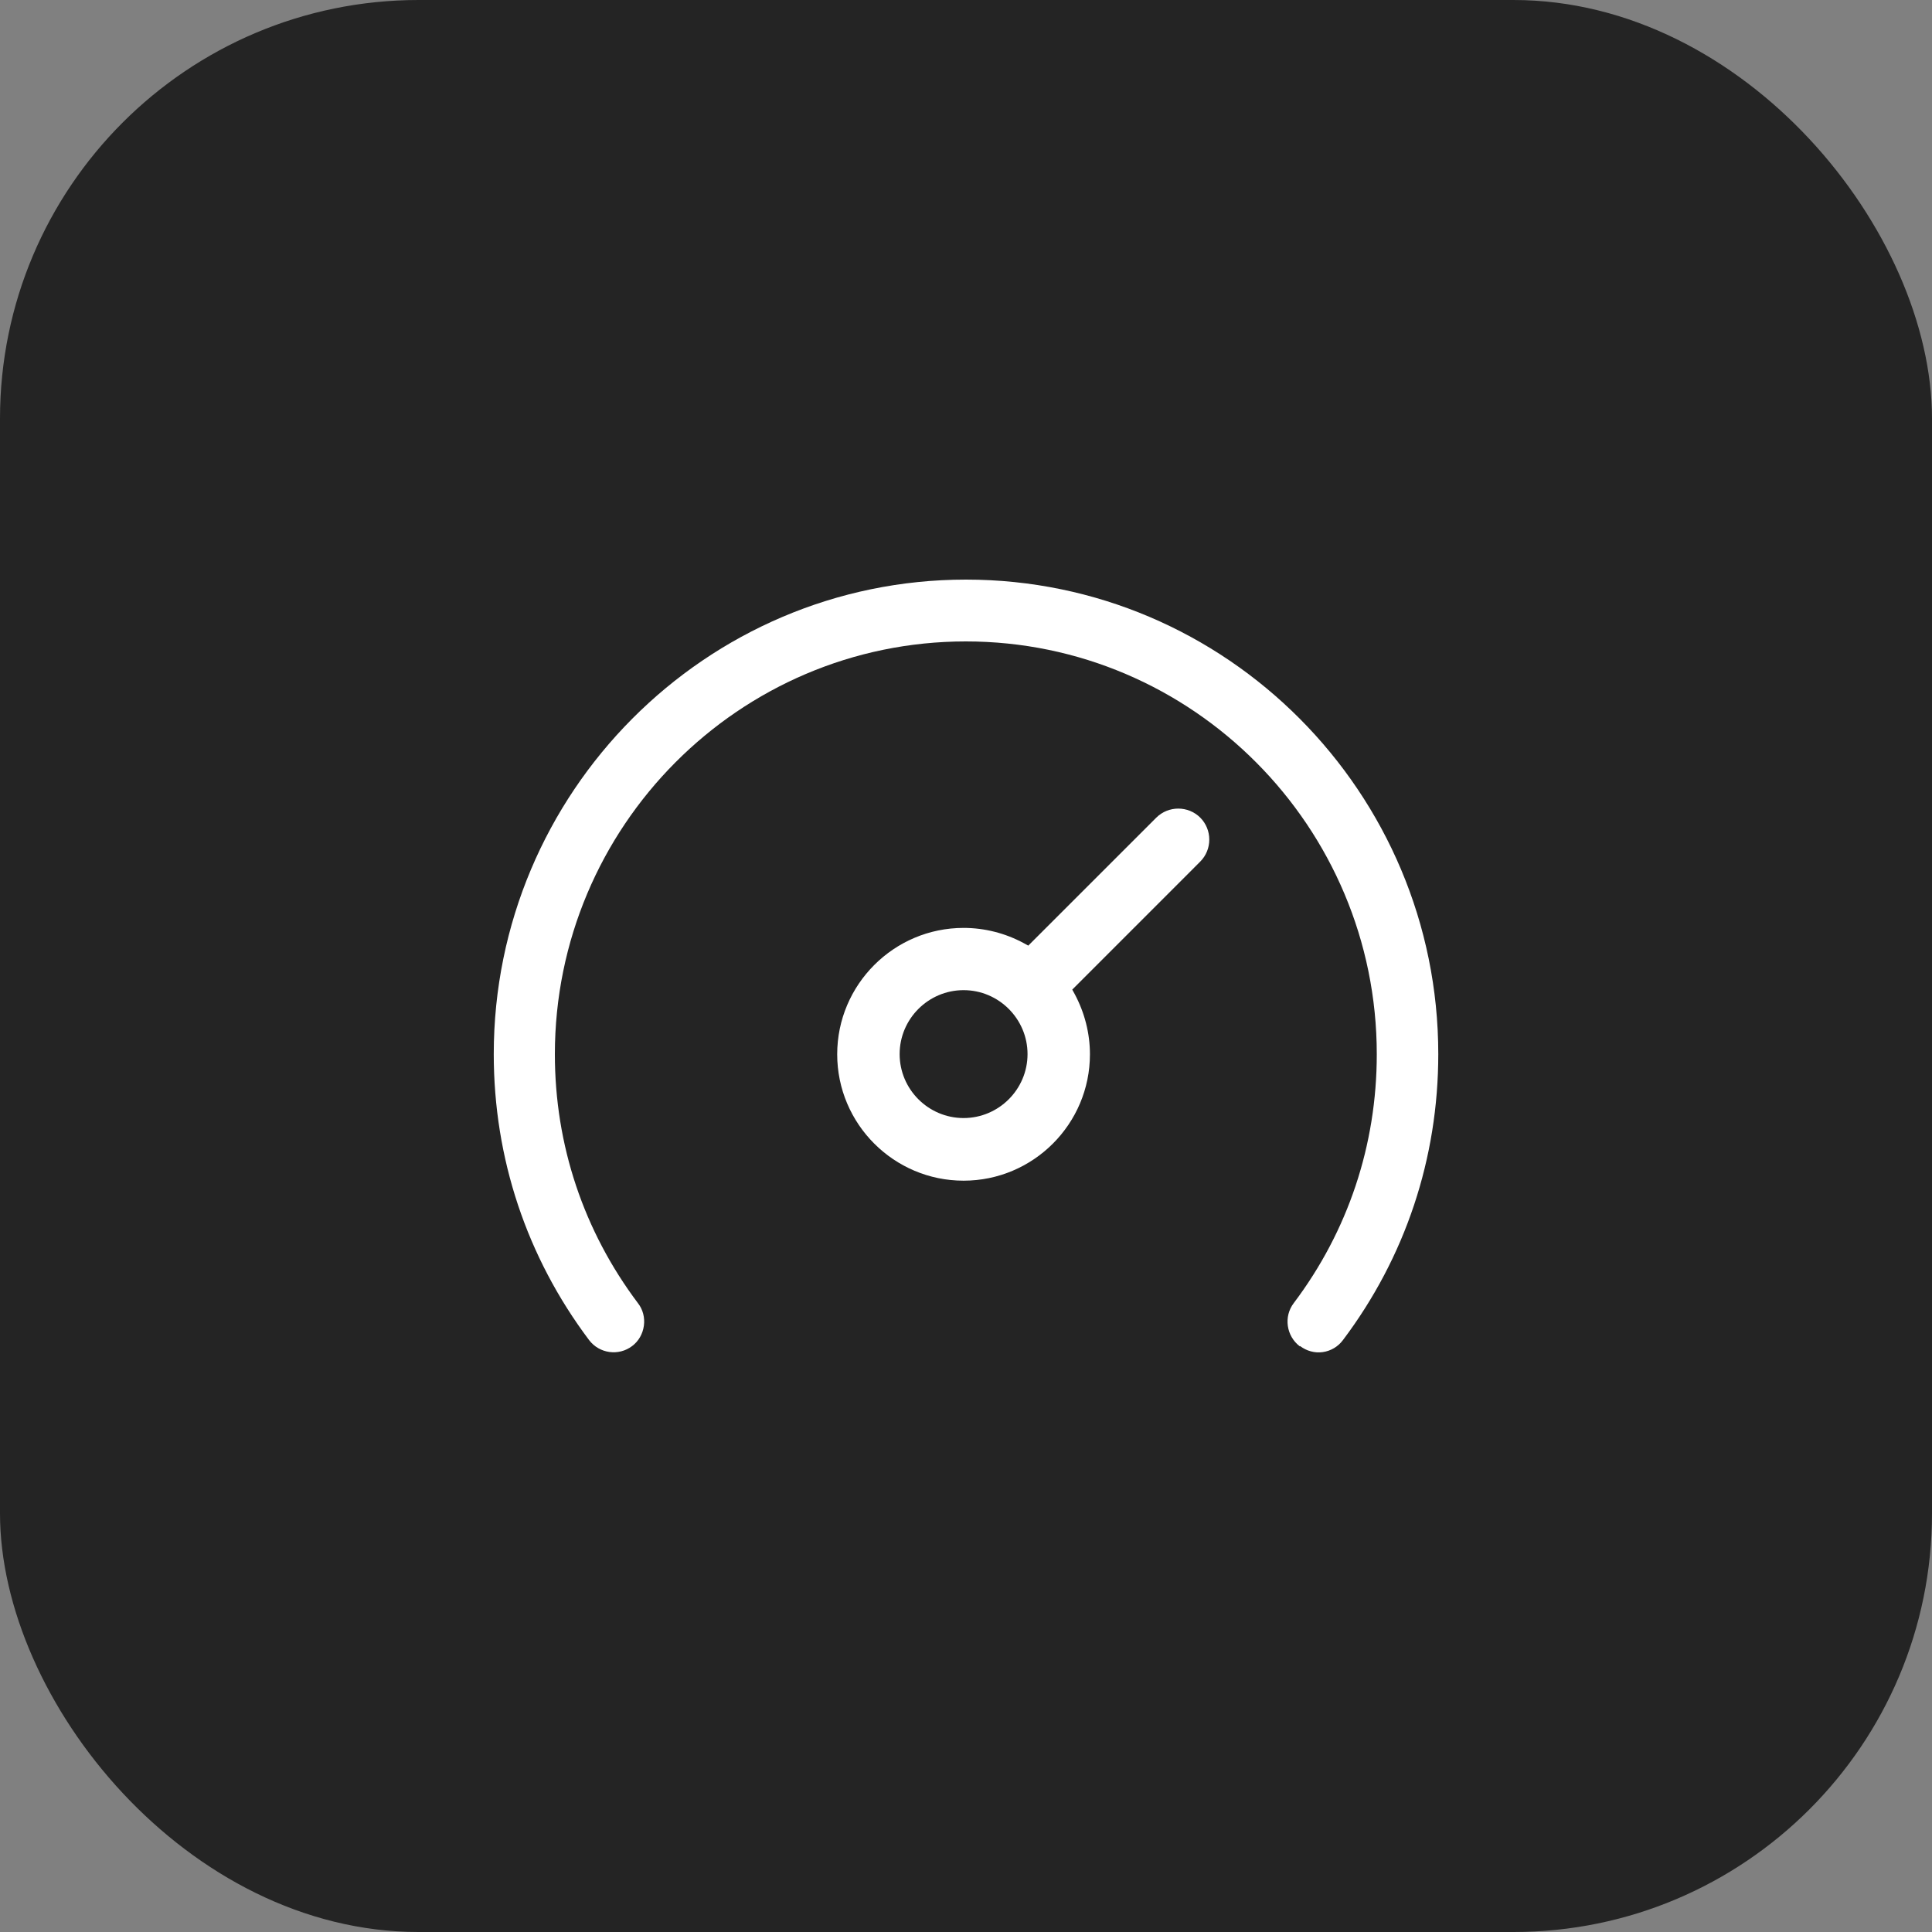
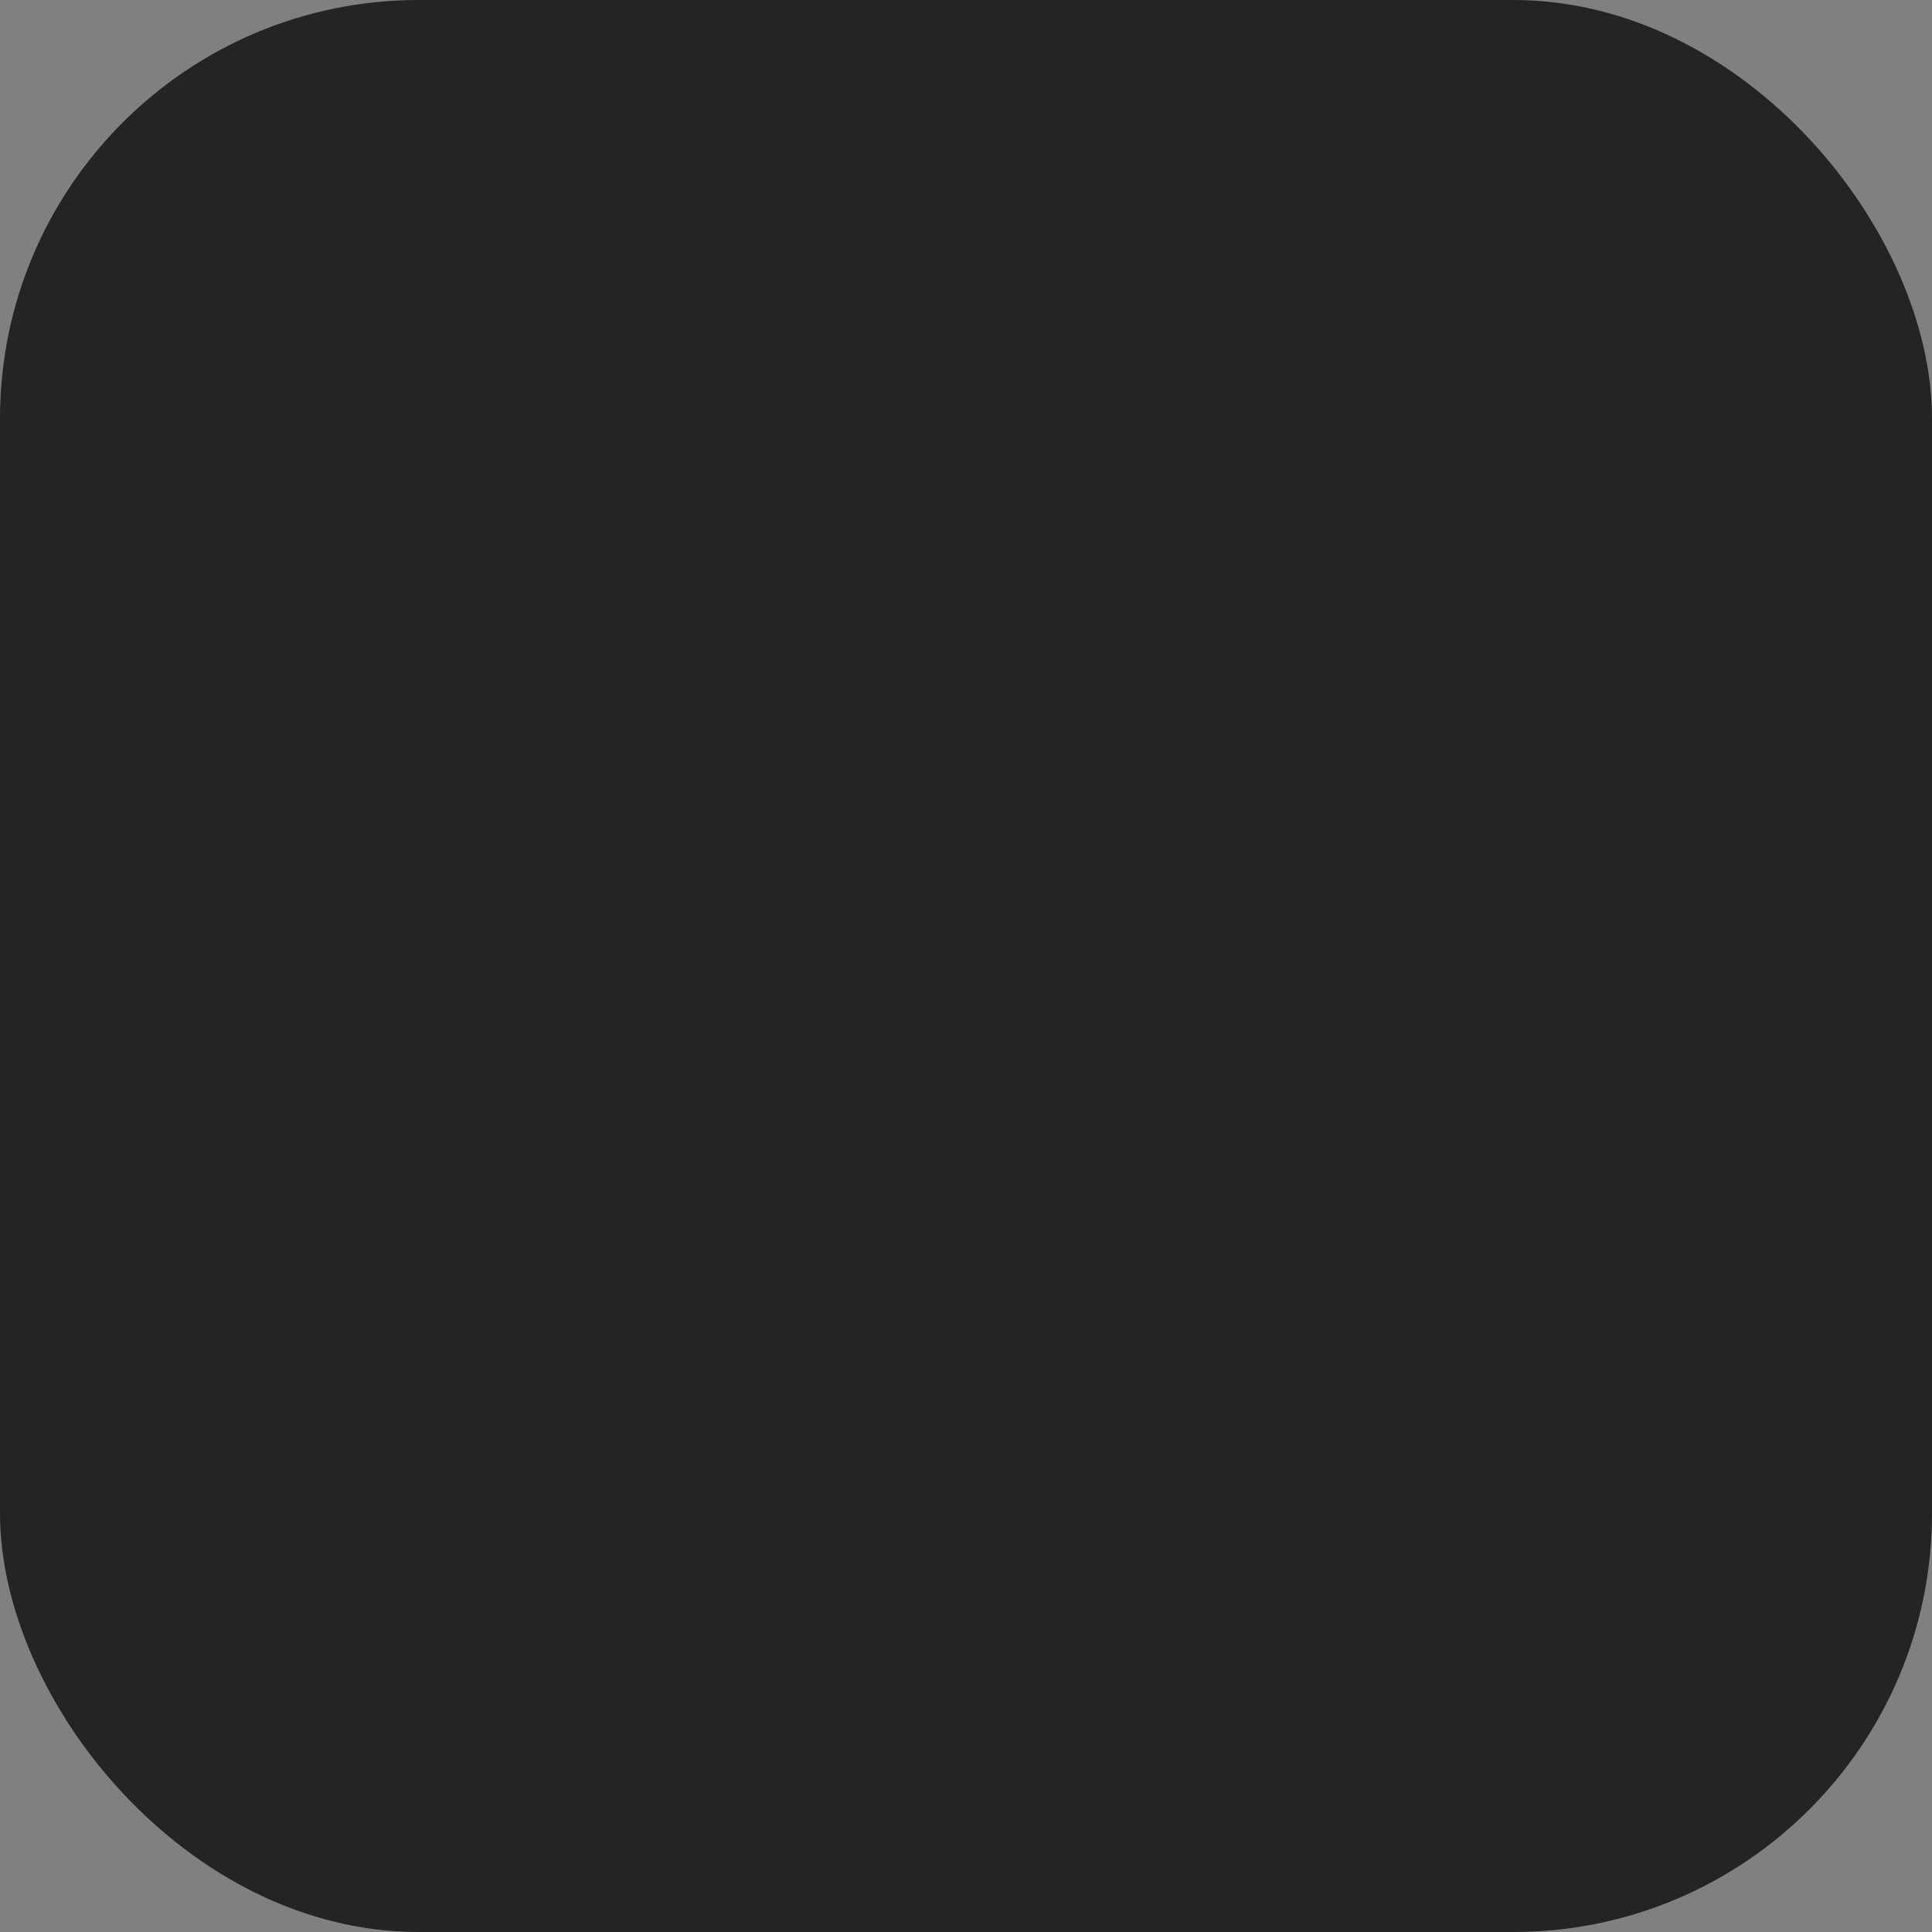
<svg xmlns="http://www.w3.org/2000/svg" width="60" height="60" viewBox="0 0 60 60" fill="none">
  <rect x="0" y="0" width="60" height="60" fill="#808080" stroke="none" />
  <rect width="60" height="60" rx="13" fill="#242424" />
-   <path d="M37.278 25.395C36.9 25.017 36.285 25.017 35.907 25.395L31.934 29.367L31.793 29.29C31.225 28.983 30.581 28.817 29.925 28.817C27.761 28.817 26 30.579 26 32.742C26 34.906 27.761 36.667 29.925 36.667C32.088 36.667 33.849 34.906 33.849 32.742C33.849 32.092 33.684 31.448 33.377 30.874L33.3 30.733L37.272 26.76C37.65 26.382 37.65 25.767 37.272 25.389M29.925 34.722C28.831 34.722 27.939 33.83 27.939 32.736C27.939 31.643 28.831 30.75 29.925 30.75C31.018 30.75 31.911 31.643 31.911 32.736C31.911 33.83 31.018 34.722 29.925 34.722Z" fill="white" />
-   <path d="M40.376 41.804C40.579 41.956 40.829 42.026 41.078 41.991C41.328 41.956 41.555 41.822 41.706 41.618C43.645 39.044 44.667 35.974 44.667 32.736C44.667 24.612 38.088 18 30 18C21.912 18 15.334 24.612 15.334 32.736C15.334 35.968 16.355 39.038 18.295 41.618C18.614 42.038 19.212 42.12 19.63 41.804C19.833 41.653 19.961 41.425 19.996 41.174C20.031 40.923 19.967 40.666 19.81 40.468C18.126 38.227 17.232 35.56 17.232 32.741C17.232 25.668 22.957 19.92 29.994 19.92C37.032 19.92 42.757 25.674 42.757 32.741C42.757 35.554 41.868 38.227 40.179 40.468C39.859 40.888 39.946 41.489 40.364 41.81" fill="white" />
</svg>